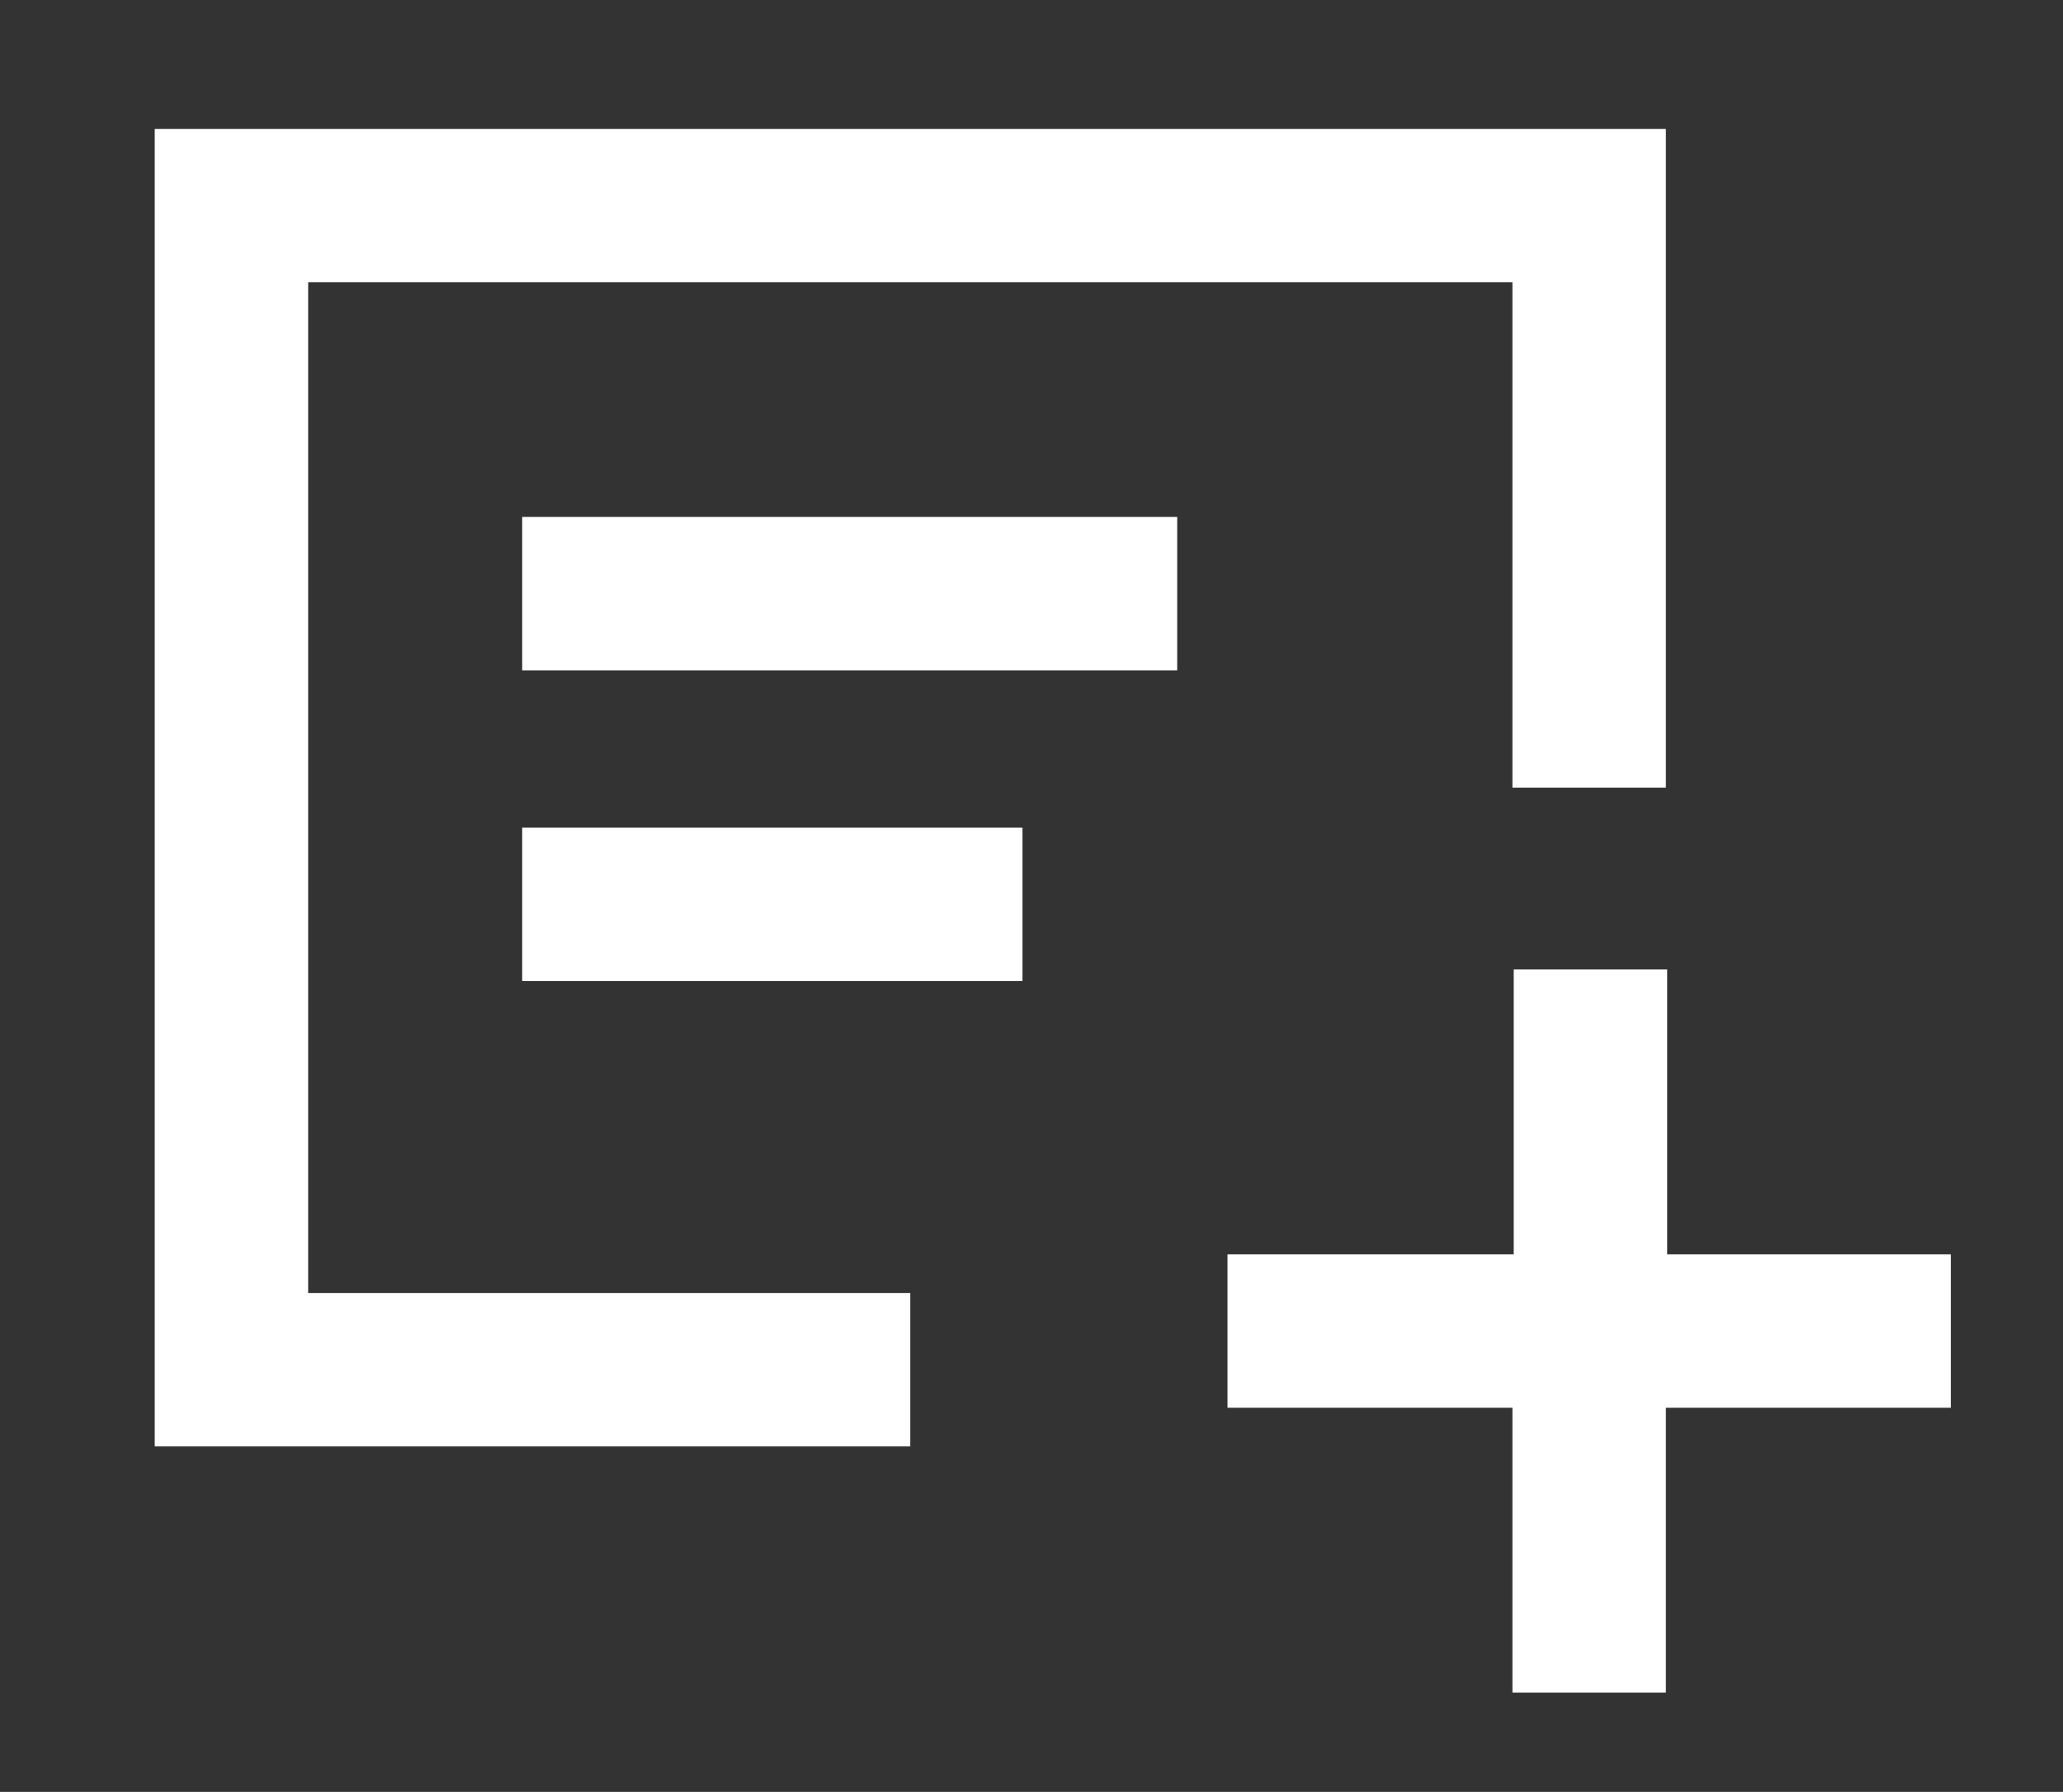
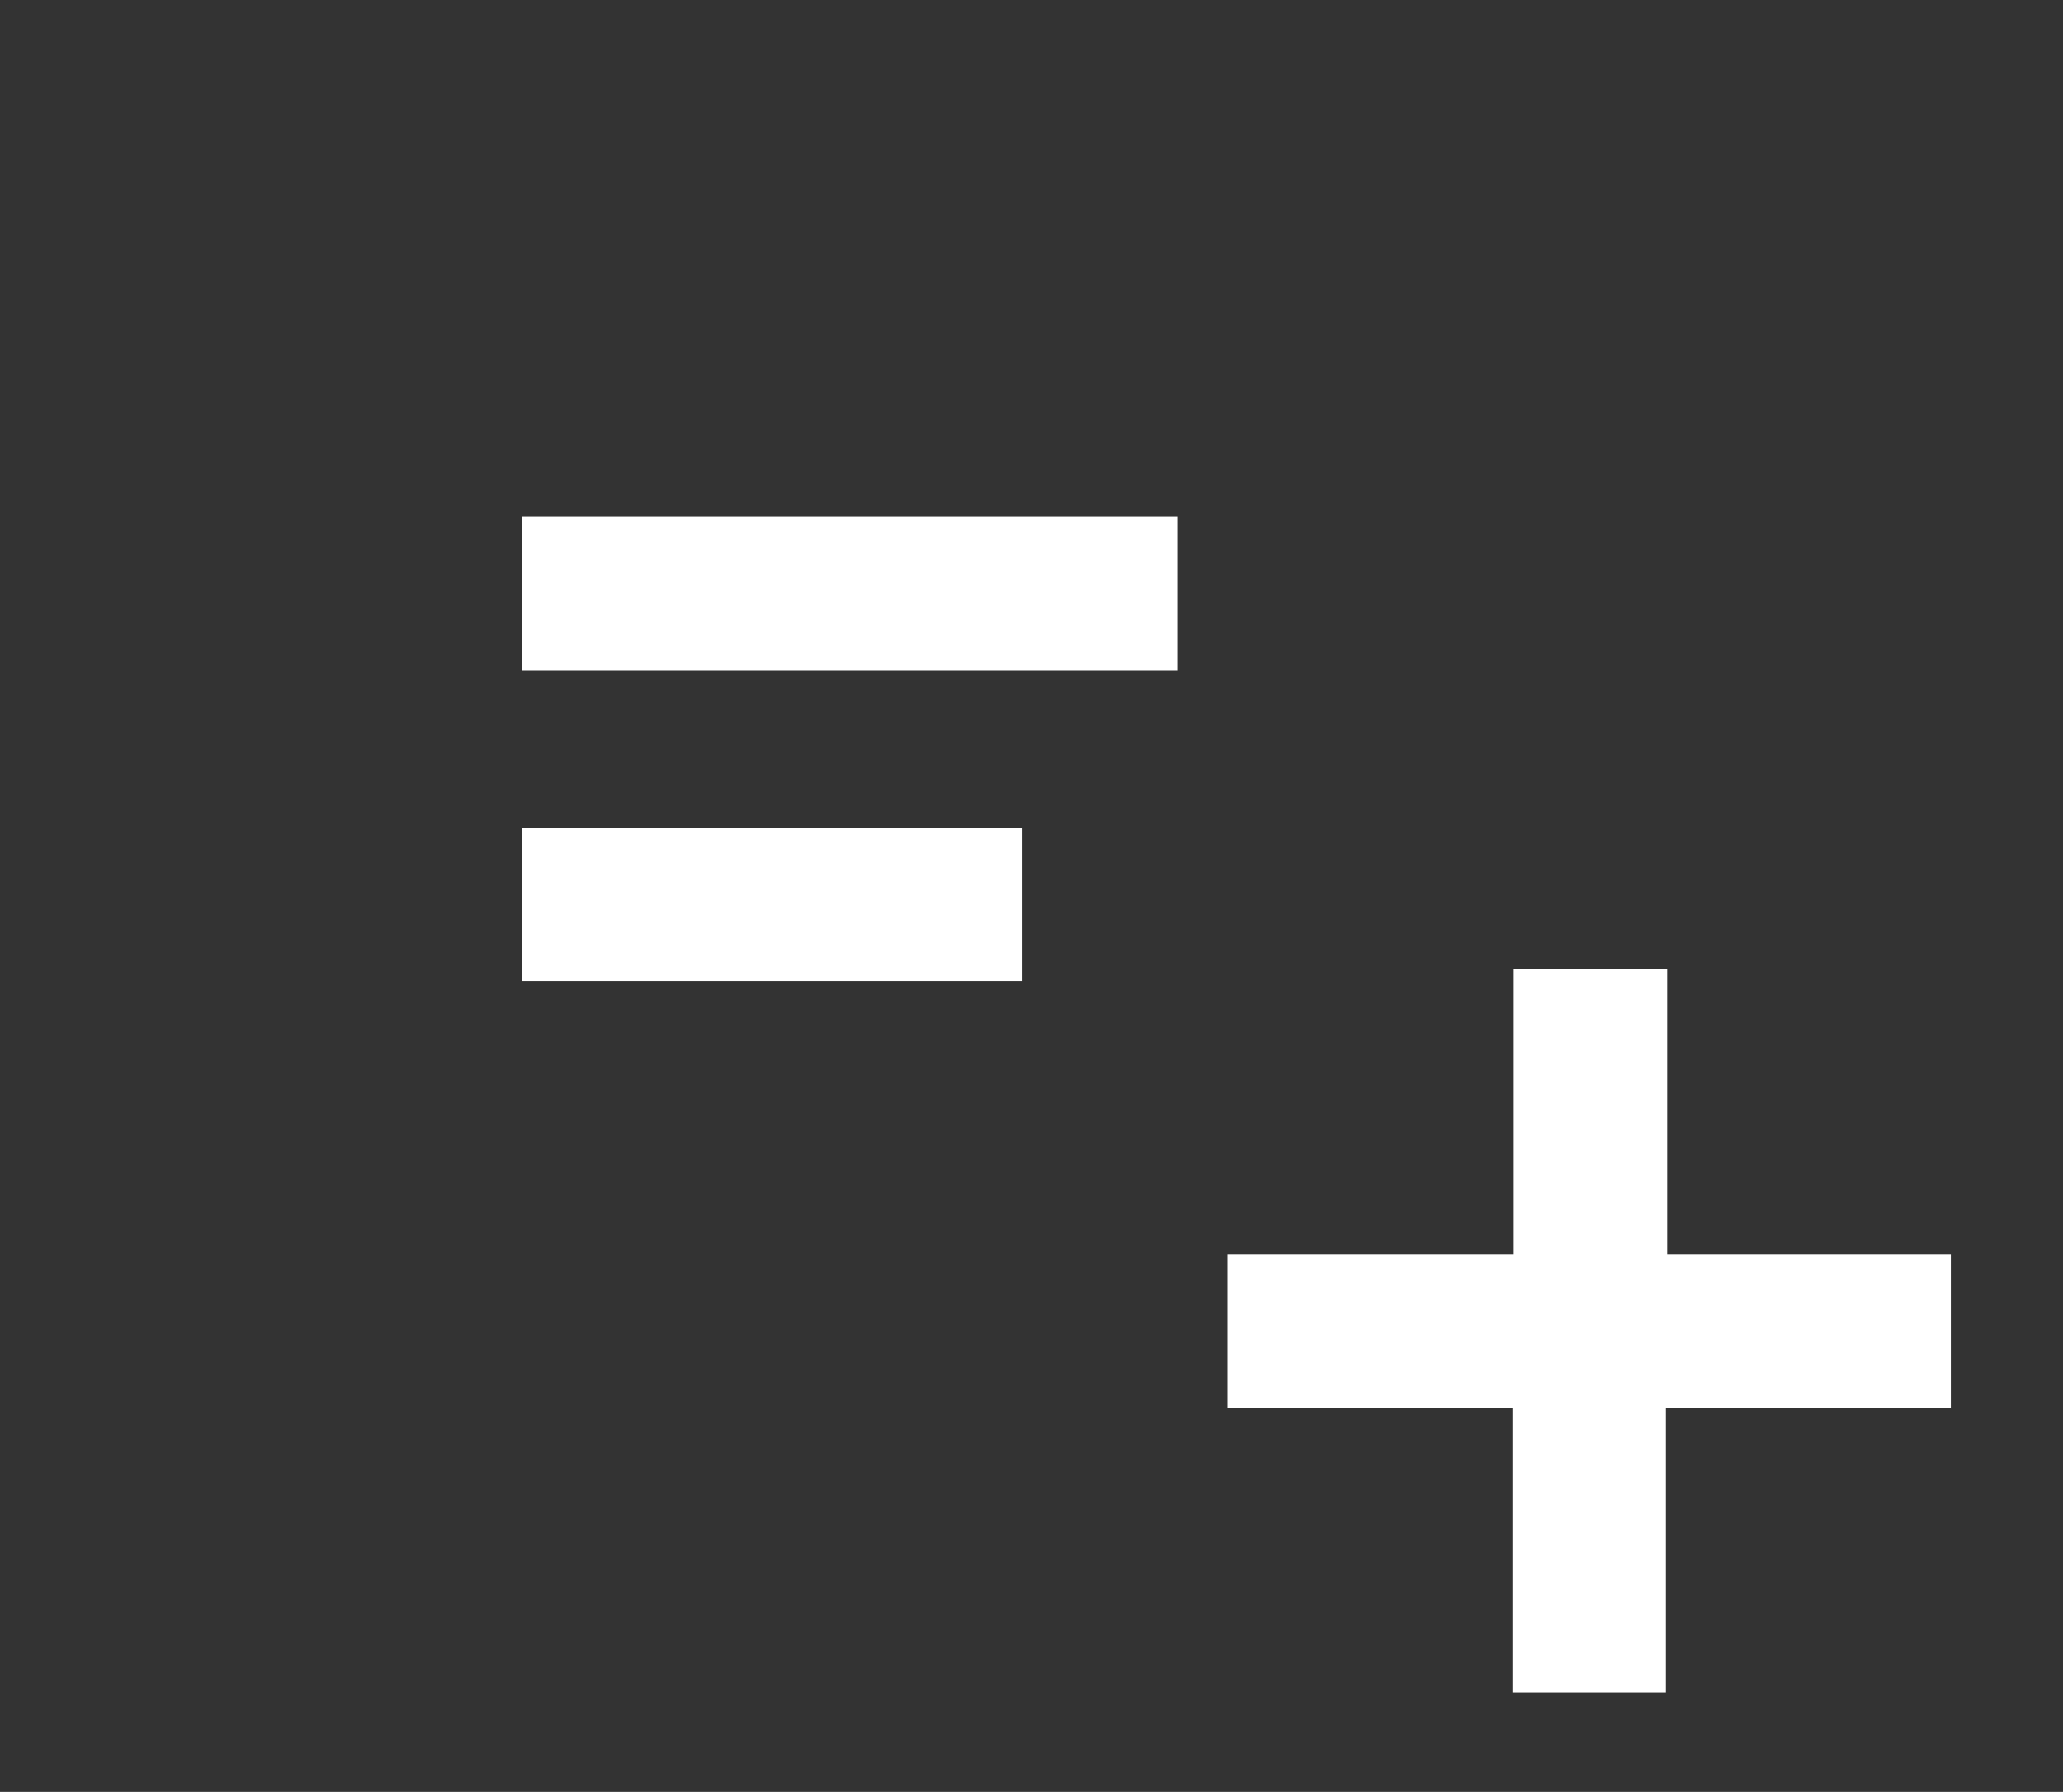
<svg xmlns="http://www.w3.org/2000/svg" version="1.1" id="Ebene_1" x="0px" y="0px" viewBox="0 0 160 139" enable-background="new 0 0 160 139" xml:space="preserve">
  <rect x="0" y="0" width="160" height="139" fill="#333333" stroke="none" />
  <g>
-     <path fill="#FFFFFF" d="M23.9,21.9h93.4v39.2h11.9V10H12v102.2h58.6v-11.9H23.9V21.9z M23.9,21.9" />
    <path fill="#FFFFFF" d="M151.4,97.3h-22.1V75.2h-11.9v22.1H95.2v11.9h22.1v22.1h11.9v-22.1h22.1V97.3z M151.4,97.3" />
    <rect x="40.5" y="40.1" fill="#FFFFFF" width="50.8" height="11.9" />
    <rect x="40.5" y="64.2" fill="#FFFFFF" width="38.8" height="11.9" />
  </g>
</svg>